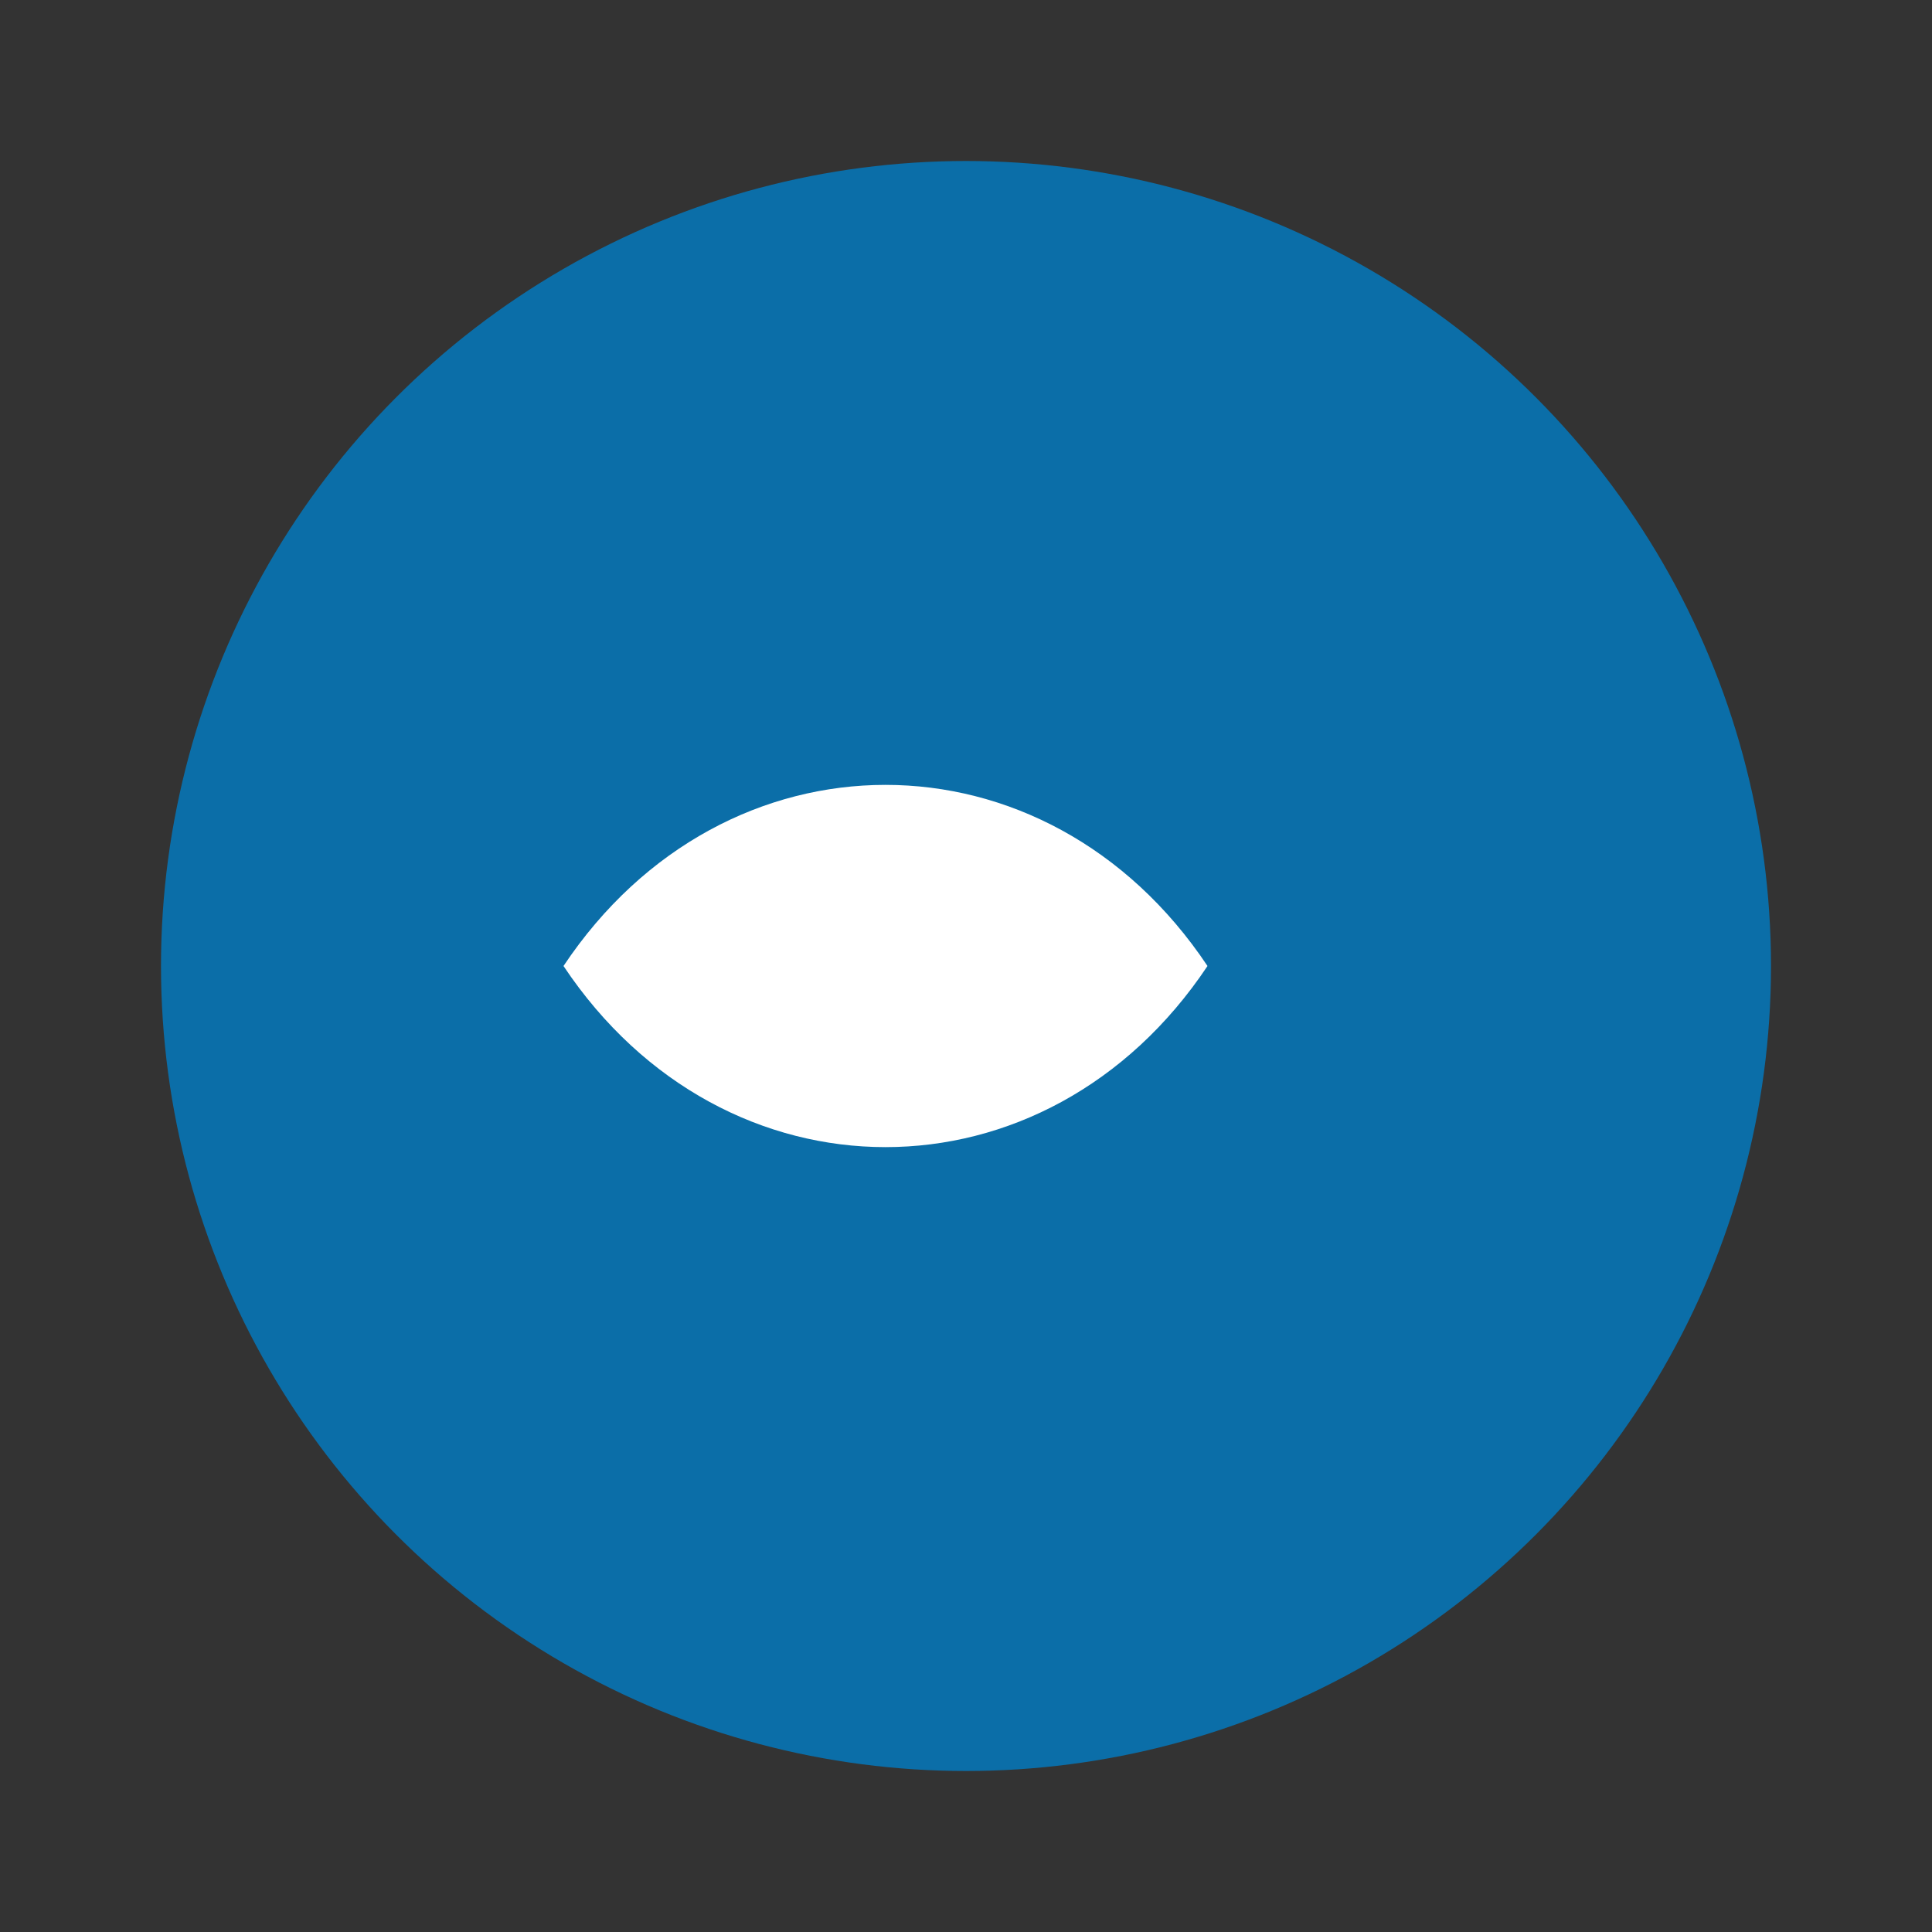
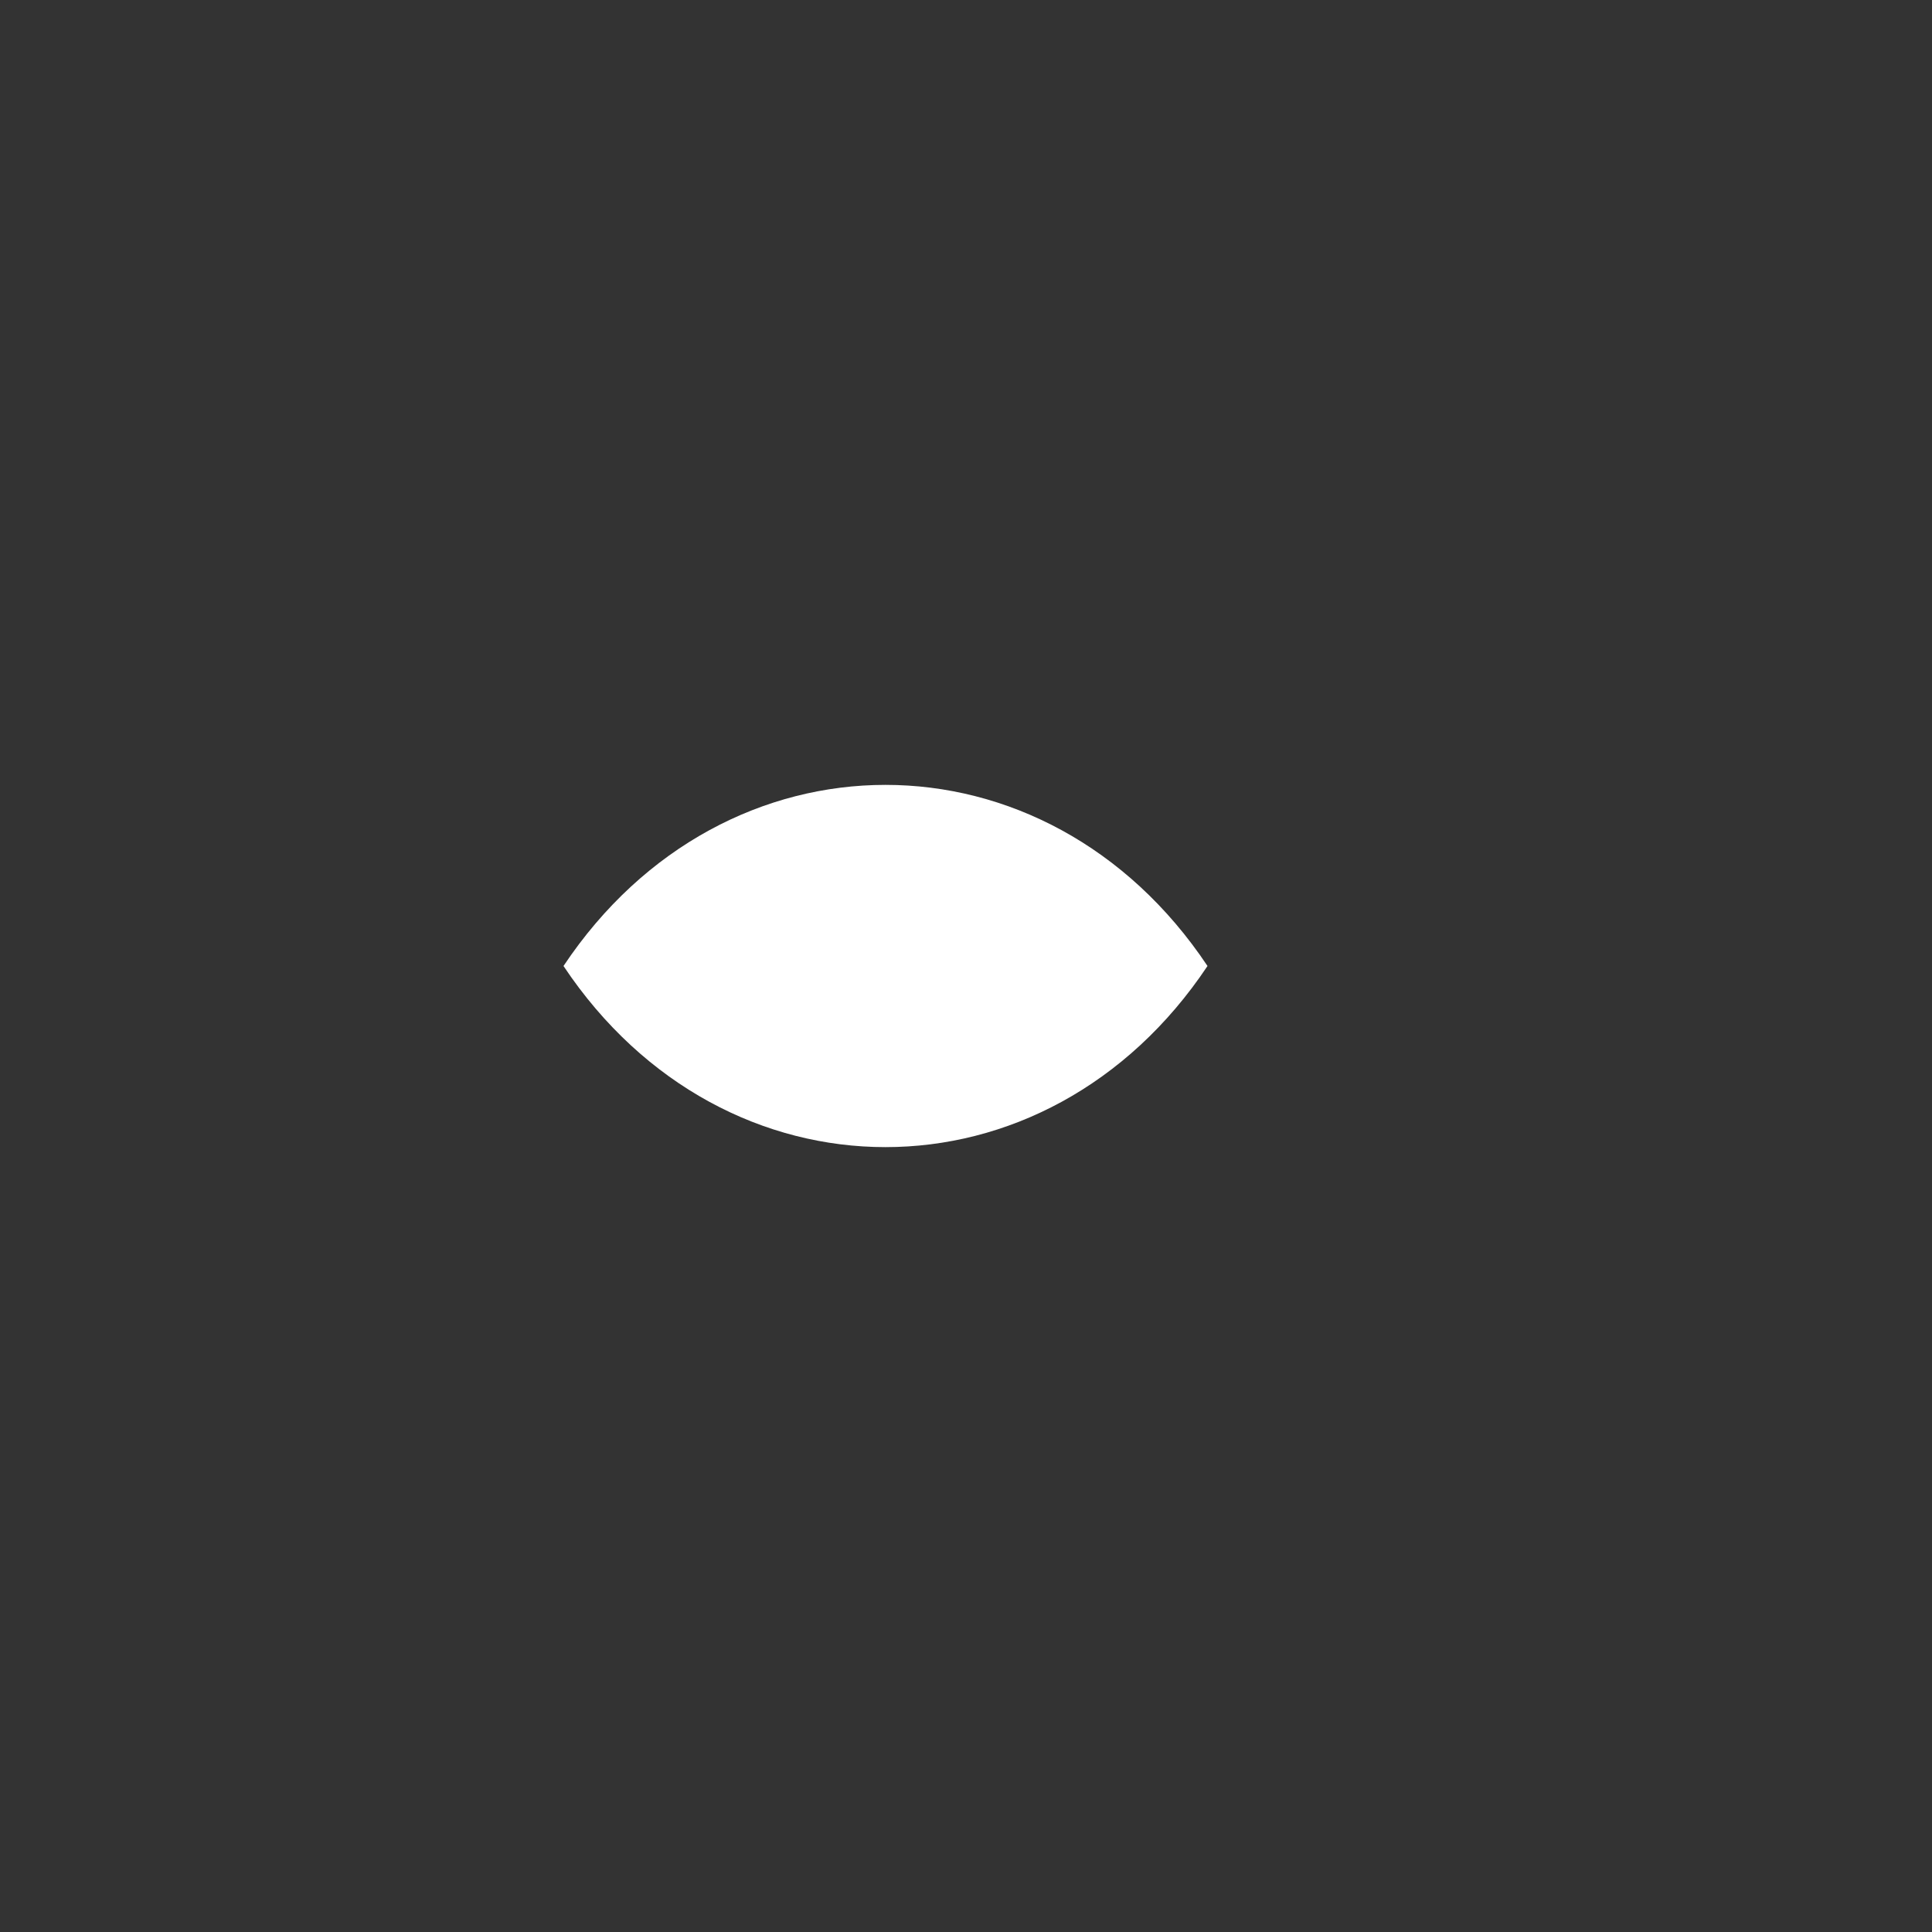
<svg xmlns="http://www.w3.org/2000/svg" viewBox="0 0 24 24">
  <rect x="0" y="0" width="24" height="24" fill="#333333" stroke="none" />
-   <circle cx="12" cy="12" r="10" fill="#0b6ea8" />
  <path d="M7 12c2-3 6-3 8 0-2 3-6 3-8 0z" fill="#fff" />
</svg>